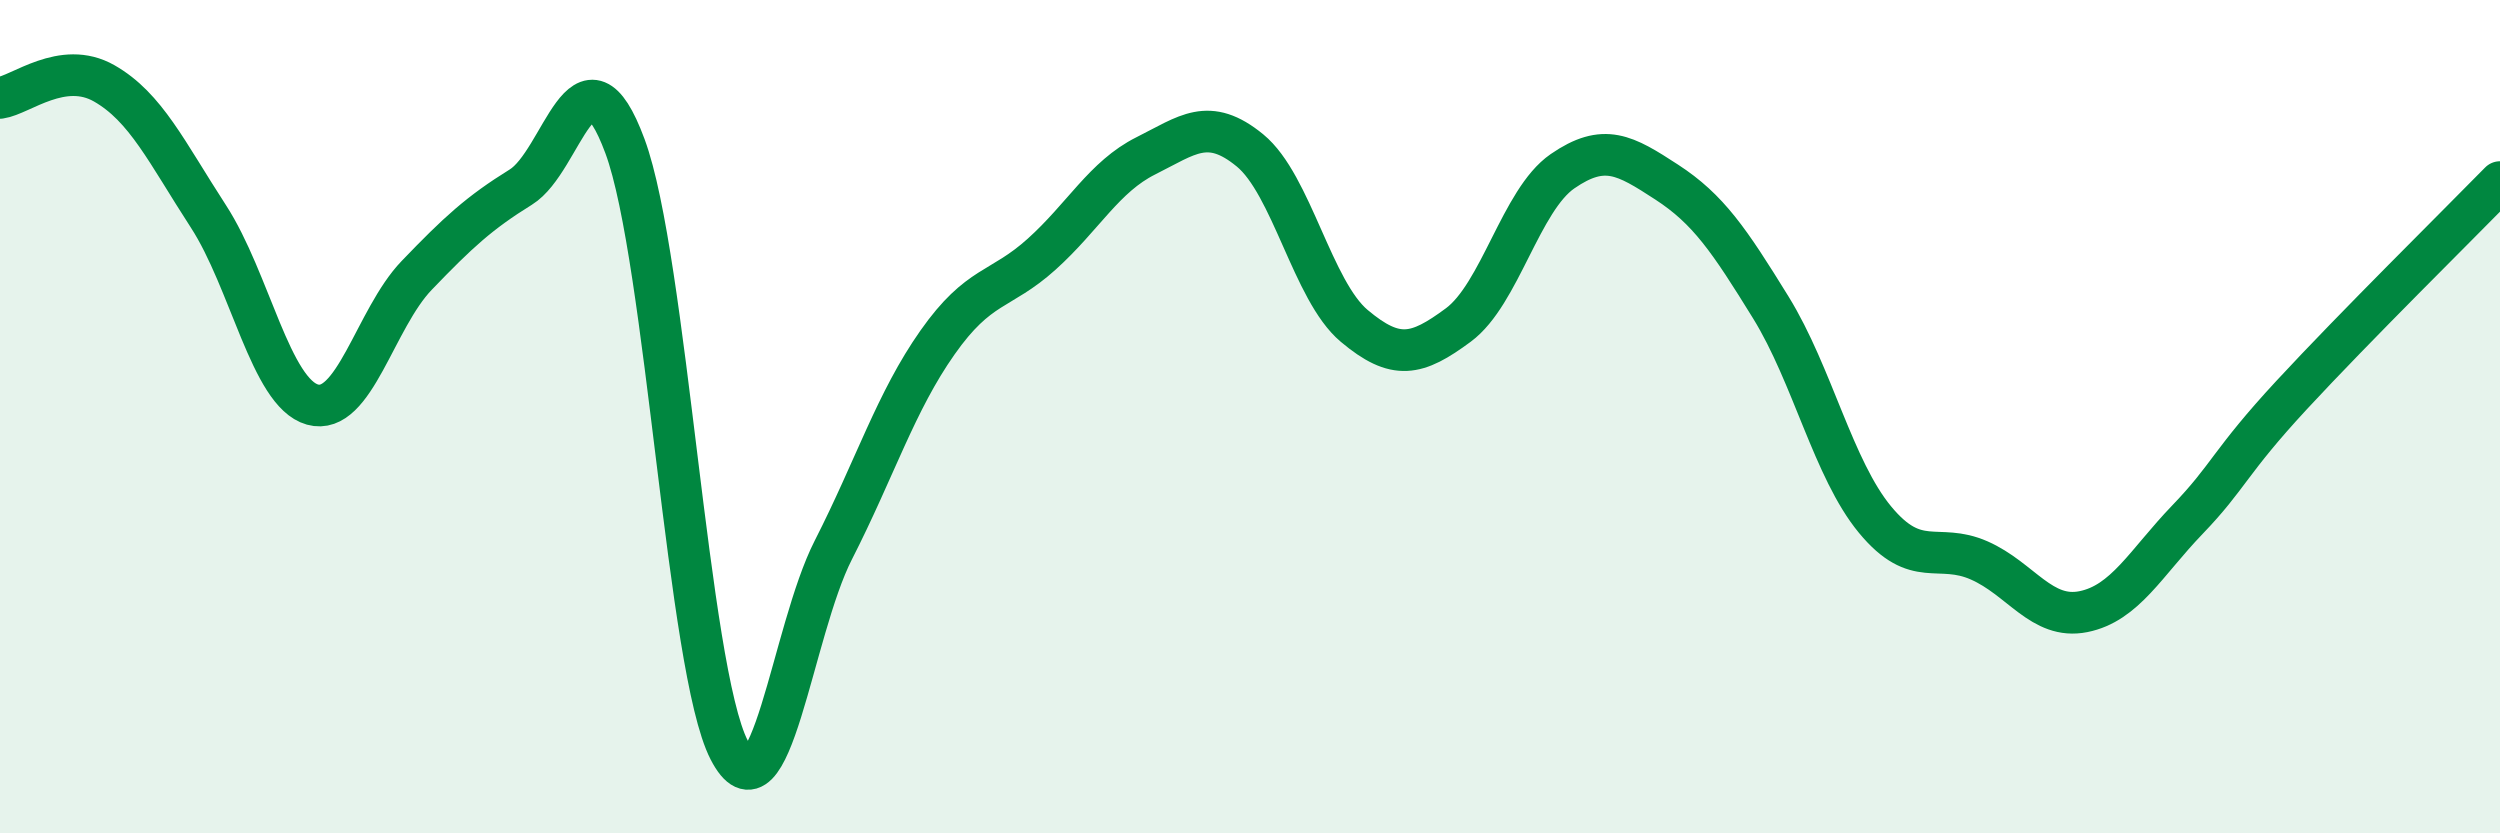
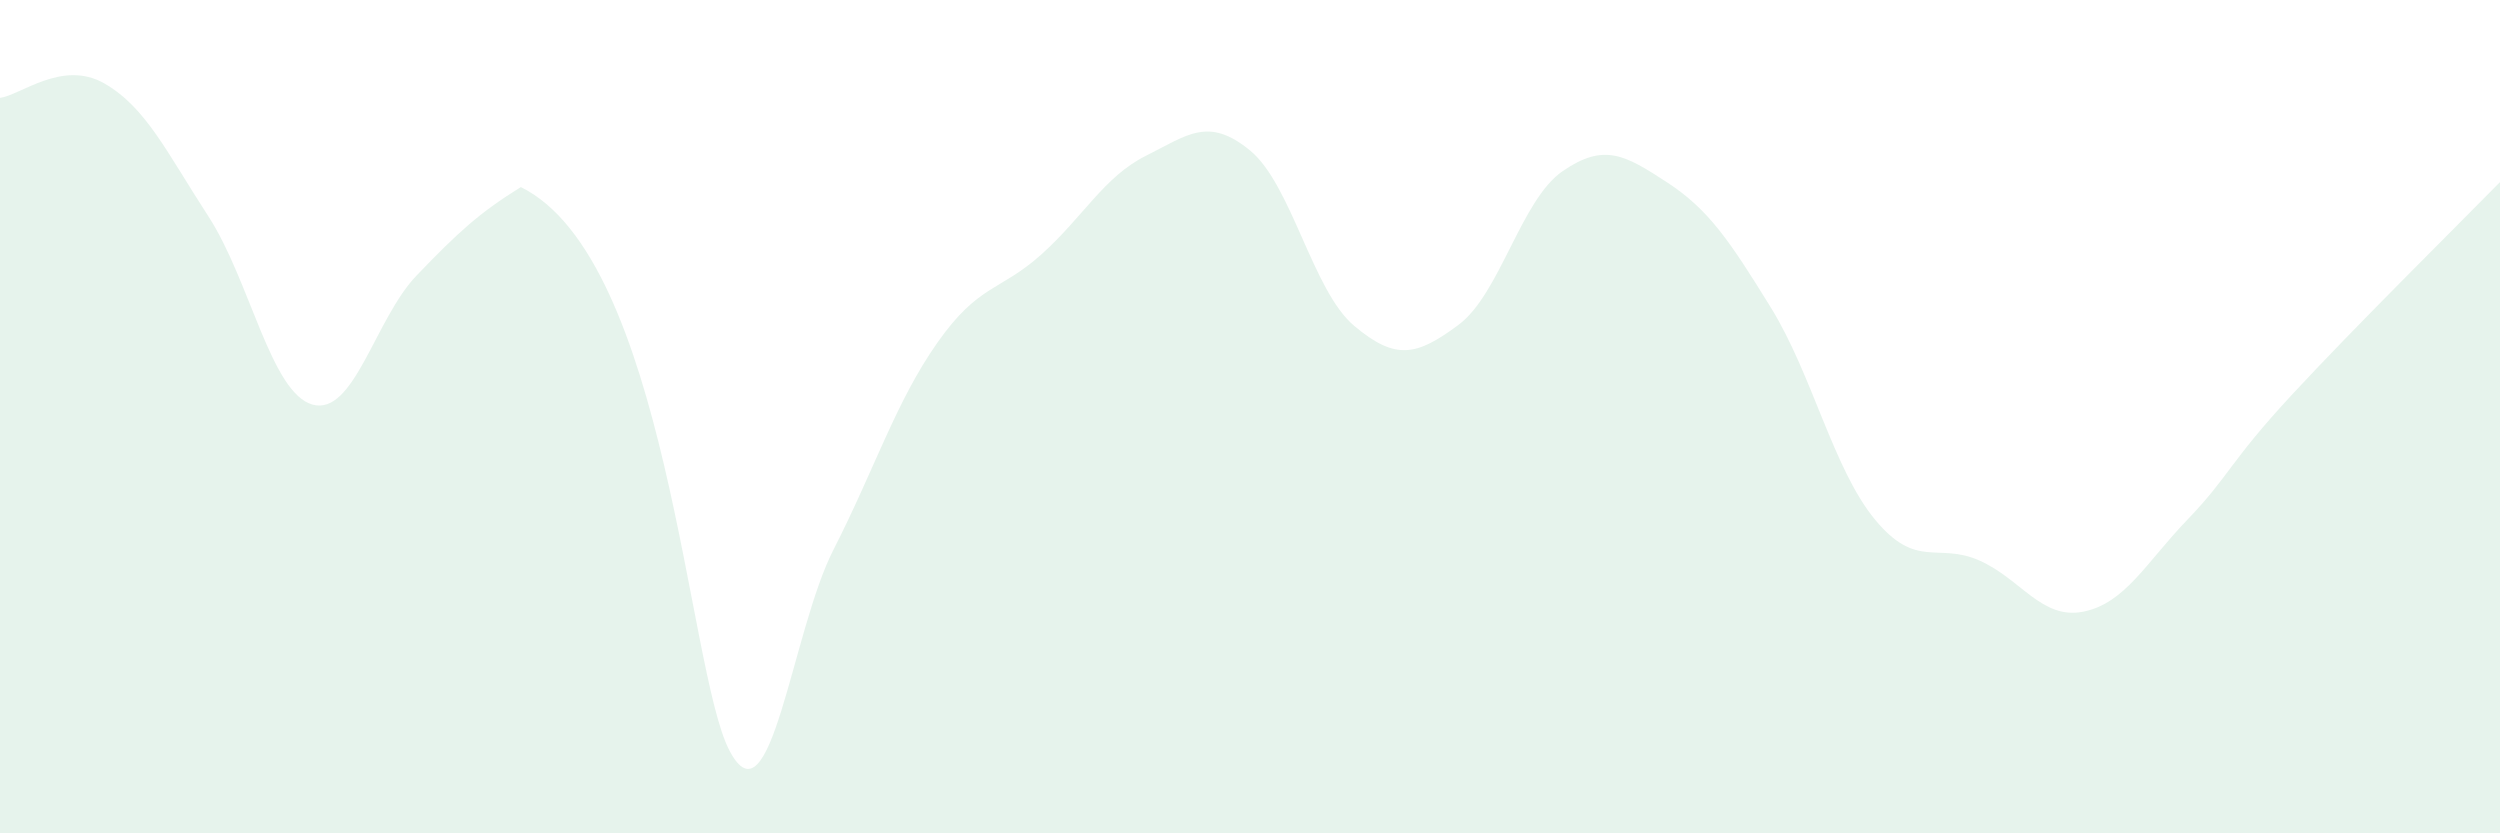
<svg xmlns="http://www.w3.org/2000/svg" width="60" height="20" viewBox="0 0 60 20">
-   <path d="M 0,2.35 C 0.5,2.28 1.5,1.43 2.5,2 C 3.5,2.57 4,3.65 5,5.19 C 6,6.73 6.5,9.43 7.5,9.71 C 8.5,9.99 9,7.65 10,6.61 C 11,5.57 11.5,5.11 12.5,4.49 C 13.5,3.87 14,0.81 15,3.51 C 16,6.21 16.5,16.06 17.5,18 C 18.5,19.94 19,15.16 20,13.2 C 21,11.24 21.5,9.64 22.5,8.22 C 23.5,6.8 24,7 25,6.1 C 26,5.2 26.5,4.24 27.5,3.74 C 28.5,3.24 29,2.79 30,3.61 C 31,4.43 31.5,6.98 32.5,7.82 C 33.5,8.66 34,8.54 35,7.8 C 36,7.06 36.5,4.8 37.5,4.11 C 38.5,3.42 39,3.72 40,4.37 C 41,5.02 41.5,5.76 42.5,7.38 C 43.5,9 44,11.26 45,12.47 C 46,13.68 46.5,13.01 47.5,13.45 C 48.5,13.89 49,14.88 50,14.68 C 51,14.48 51.5,13.51 52.5,12.47 C 53.5,11.43 53.5,11.1 55,9.48 C 56.5,7.86 59,5.39 60,4.37L60 20L0 20Z" fill="#008740" opacity="0.1" stroke-linecap="round" stroke-linejoin="round" />
-   <path d="M 0,2.35 C 0.5,2.28 1.5,1.43 2.5,2 C 3.5,2.57 4,3.65 5,5.19 C 6,6.73 6.5,9.43 7.5,9.71 C 8.5,9.99 9,7.65 10,6.61 C 11,5.57 11.5,5.11 12.5,4.49 C 13.5,3.87 14,0.81 15,3.51 C 16,6.21 16.5,16.06 17.5,18 C 18.5,19.94 19,15.16 20,13.2 C 21,11.24 21.5,9.64 22.5,8.22 C 23.5,6.8 24,7 25,6.1 C 26,5.2 26.5,4.24 27.5,3.74 C 28.5,3.24 29,2.79 30,3.61 C 31,4.43 31.5,6.98 32.5,7.82 C 33.5,8.66 34,8.54 35,7.8 C 36,7.06 36.5,4.8 37.5,4.11 C 38.5,3.42 39,3.72 40,4.37 C 41,5.02 41.5,5.76 42.5,7.38 C 43.5,9 44,11.26 45,12.47 C 46,13.68 46.5,13.01 47.5,13.45 C 48.5,13.89 49,14.88 50,14.68 C 51,14.48 51.5,13.51 52.5,12.47 C 53.5,11.43 53.5,11.1 55,9.48 C 56.5,7.86 59,5.39 60,4.37" stroke="#008740" stroke-width="1" fill="none" stroke-linecap="round" stroke-linejoin="round" />
+   <path d="M 0,2.35 C 0.5,2.28 1.5,1.43 2.5,2 C 3.5,2.57 4,3.65 5,5.19 C 6,6.73 6.5,9.43 7.5,9.71 C 8.5,9.99 9,7.65 10,6.61 C 11,5.57 11.5,5.11 12.5,4.49 C 16,6.21 16.5,16.06 17.5,18 C 18.5,19.94 19,15.16 20,13.2 C 21,11.24 21.5,9.64 22.5,8.22 C 23.5,6.8 24,7 25,6.1 C 26,5.2 26.5,4.24 27.5,3.74 C 28.5,3.24 29,2.79 30,3.61 C 31,4.43 31.5,6.98 32.5,7.82 C 33.5,8.66 34,8.54 35,7.8 C 36,7.06 36.5,4.8 37.5,4.11 C 38.5,3.42 39,3.72 40,4.37 C 41,5.02 41.5,5.76 42.5,7.38 C 43.5,9 44,11.26 45,12.47 C 46,13.68 46.5,13.01 47.5,13.45 C 48.5,13.89 49,14.88 50,14.68 C 51,14.48 51.5,13.51 52.5,12.47 C 53.5,11.43 53.5,11.1 55,9.48 C 56.5,7.86 59,5.39 60,4.37L60 20L0 20Z" fill="#008740" opacity="0.1" stroke-linecap="round" stroke-linejoin="round" />
</svg>